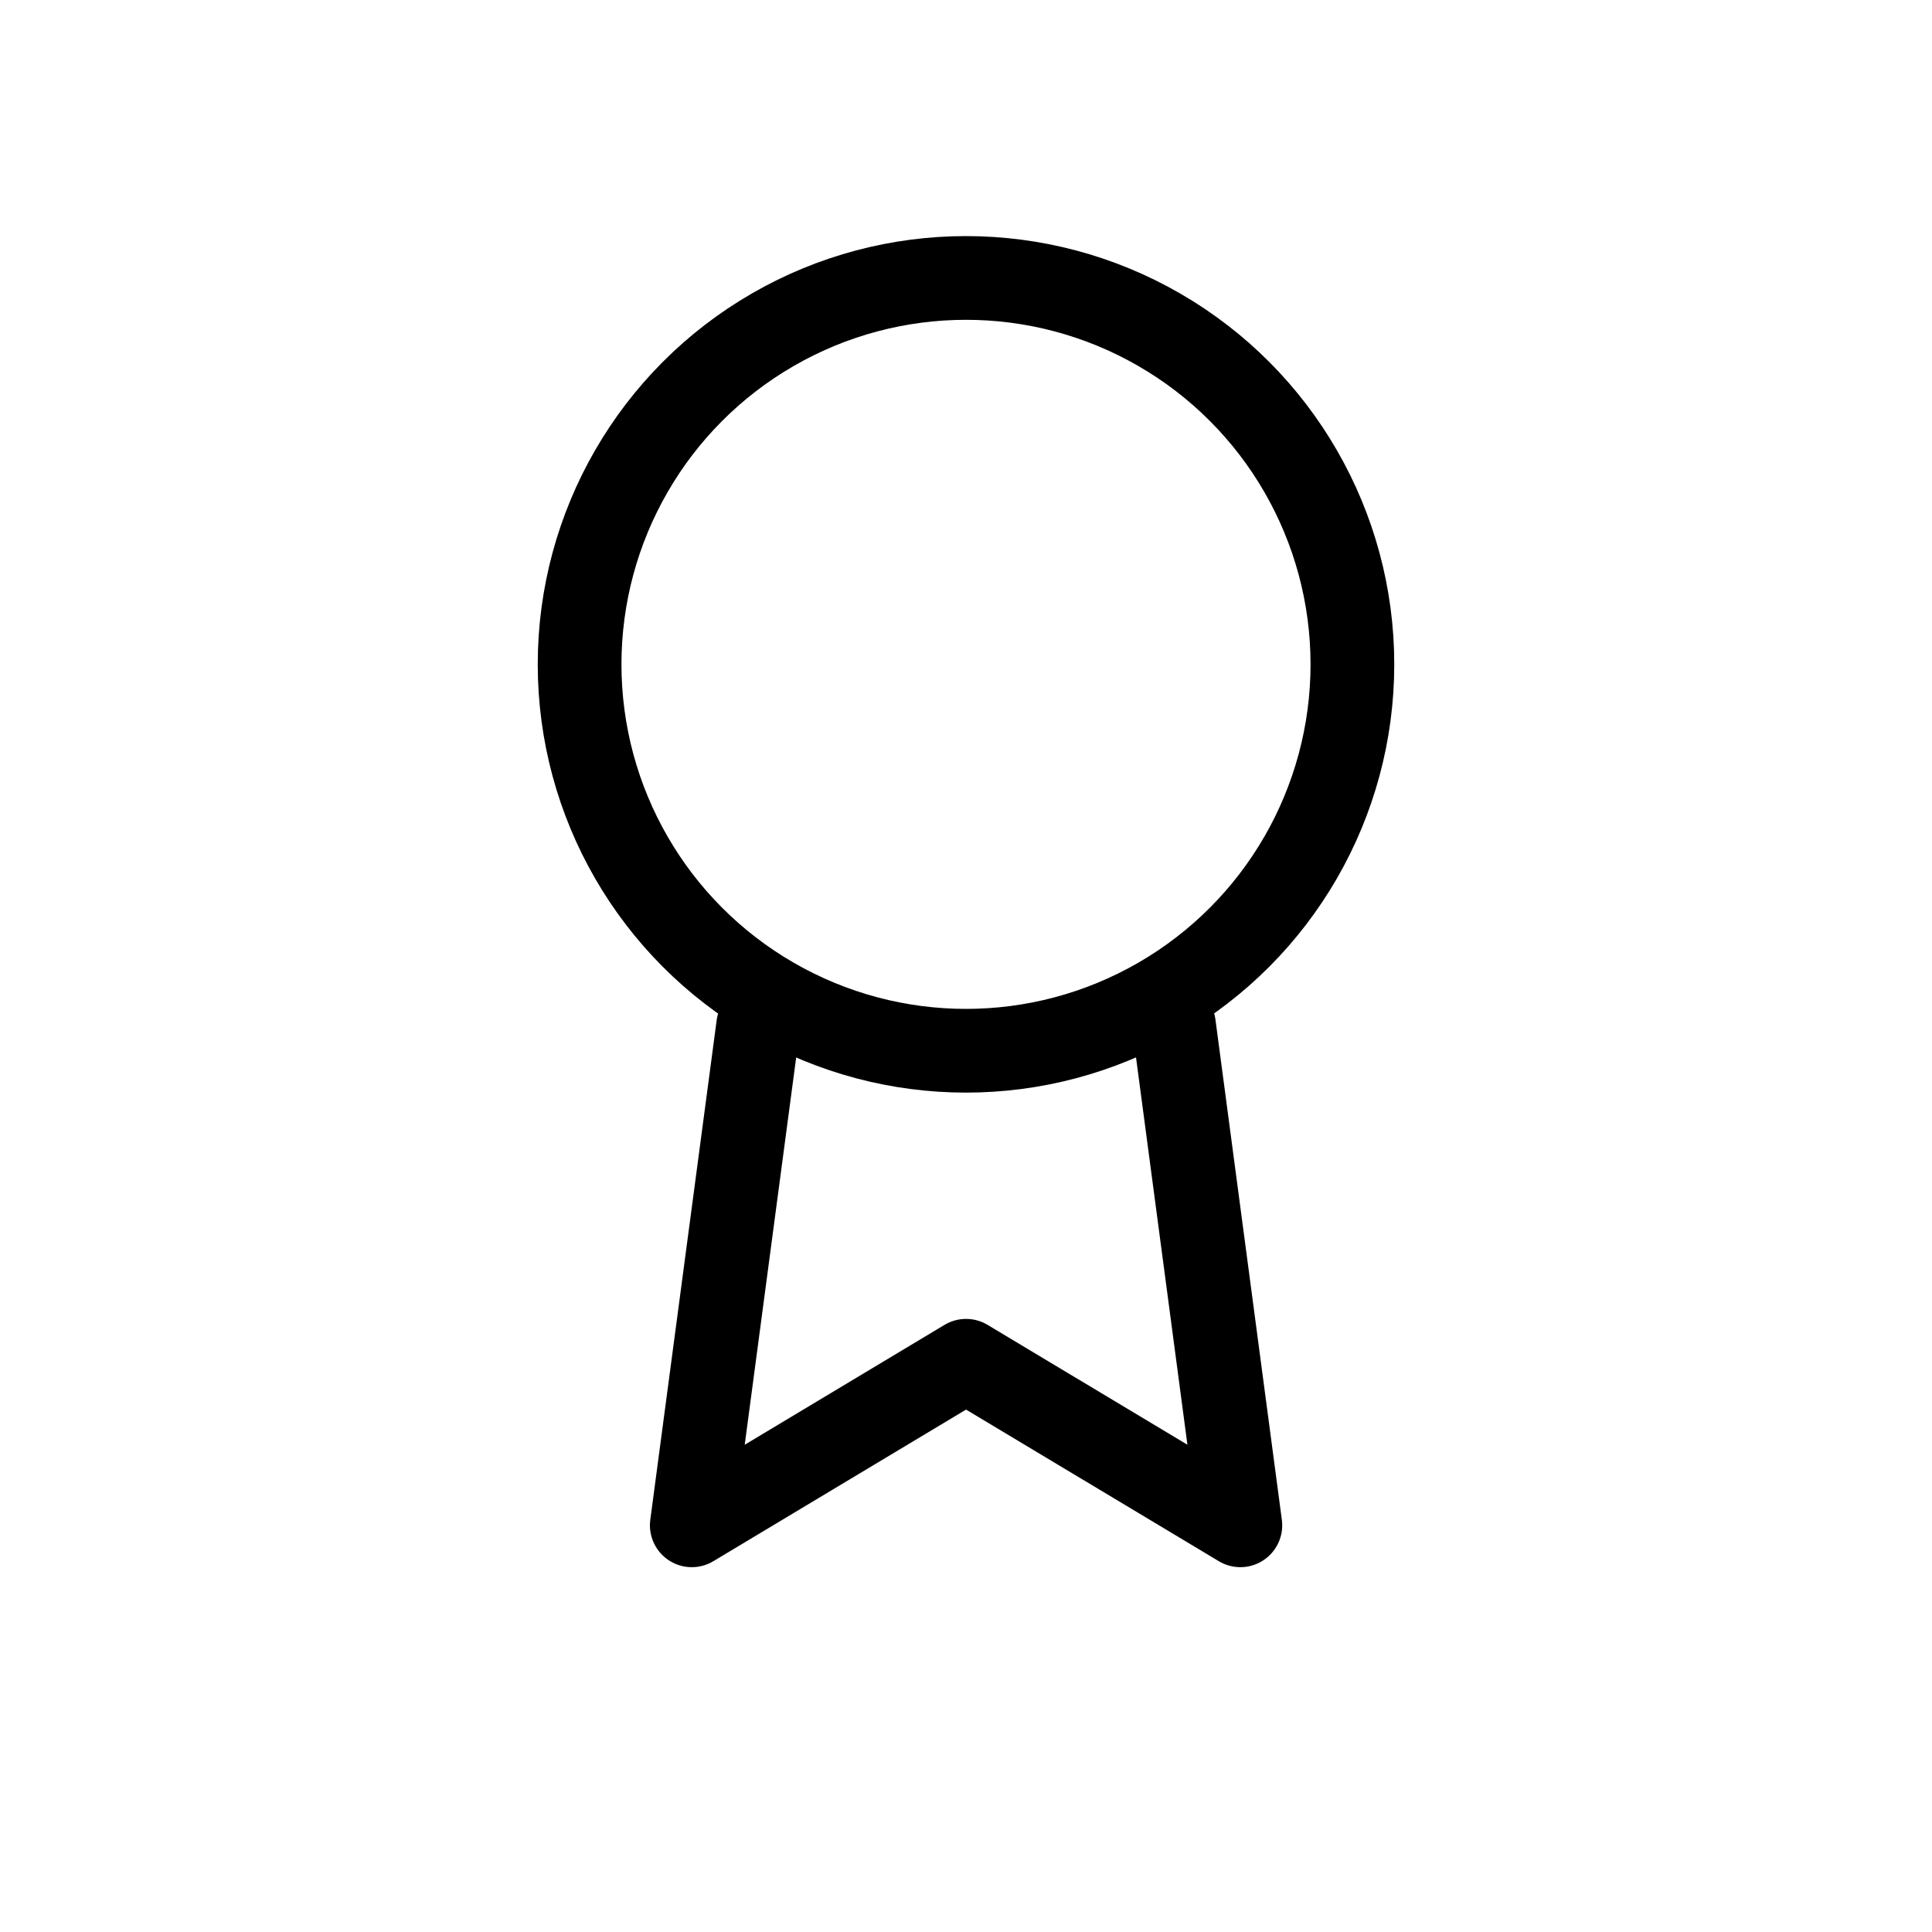
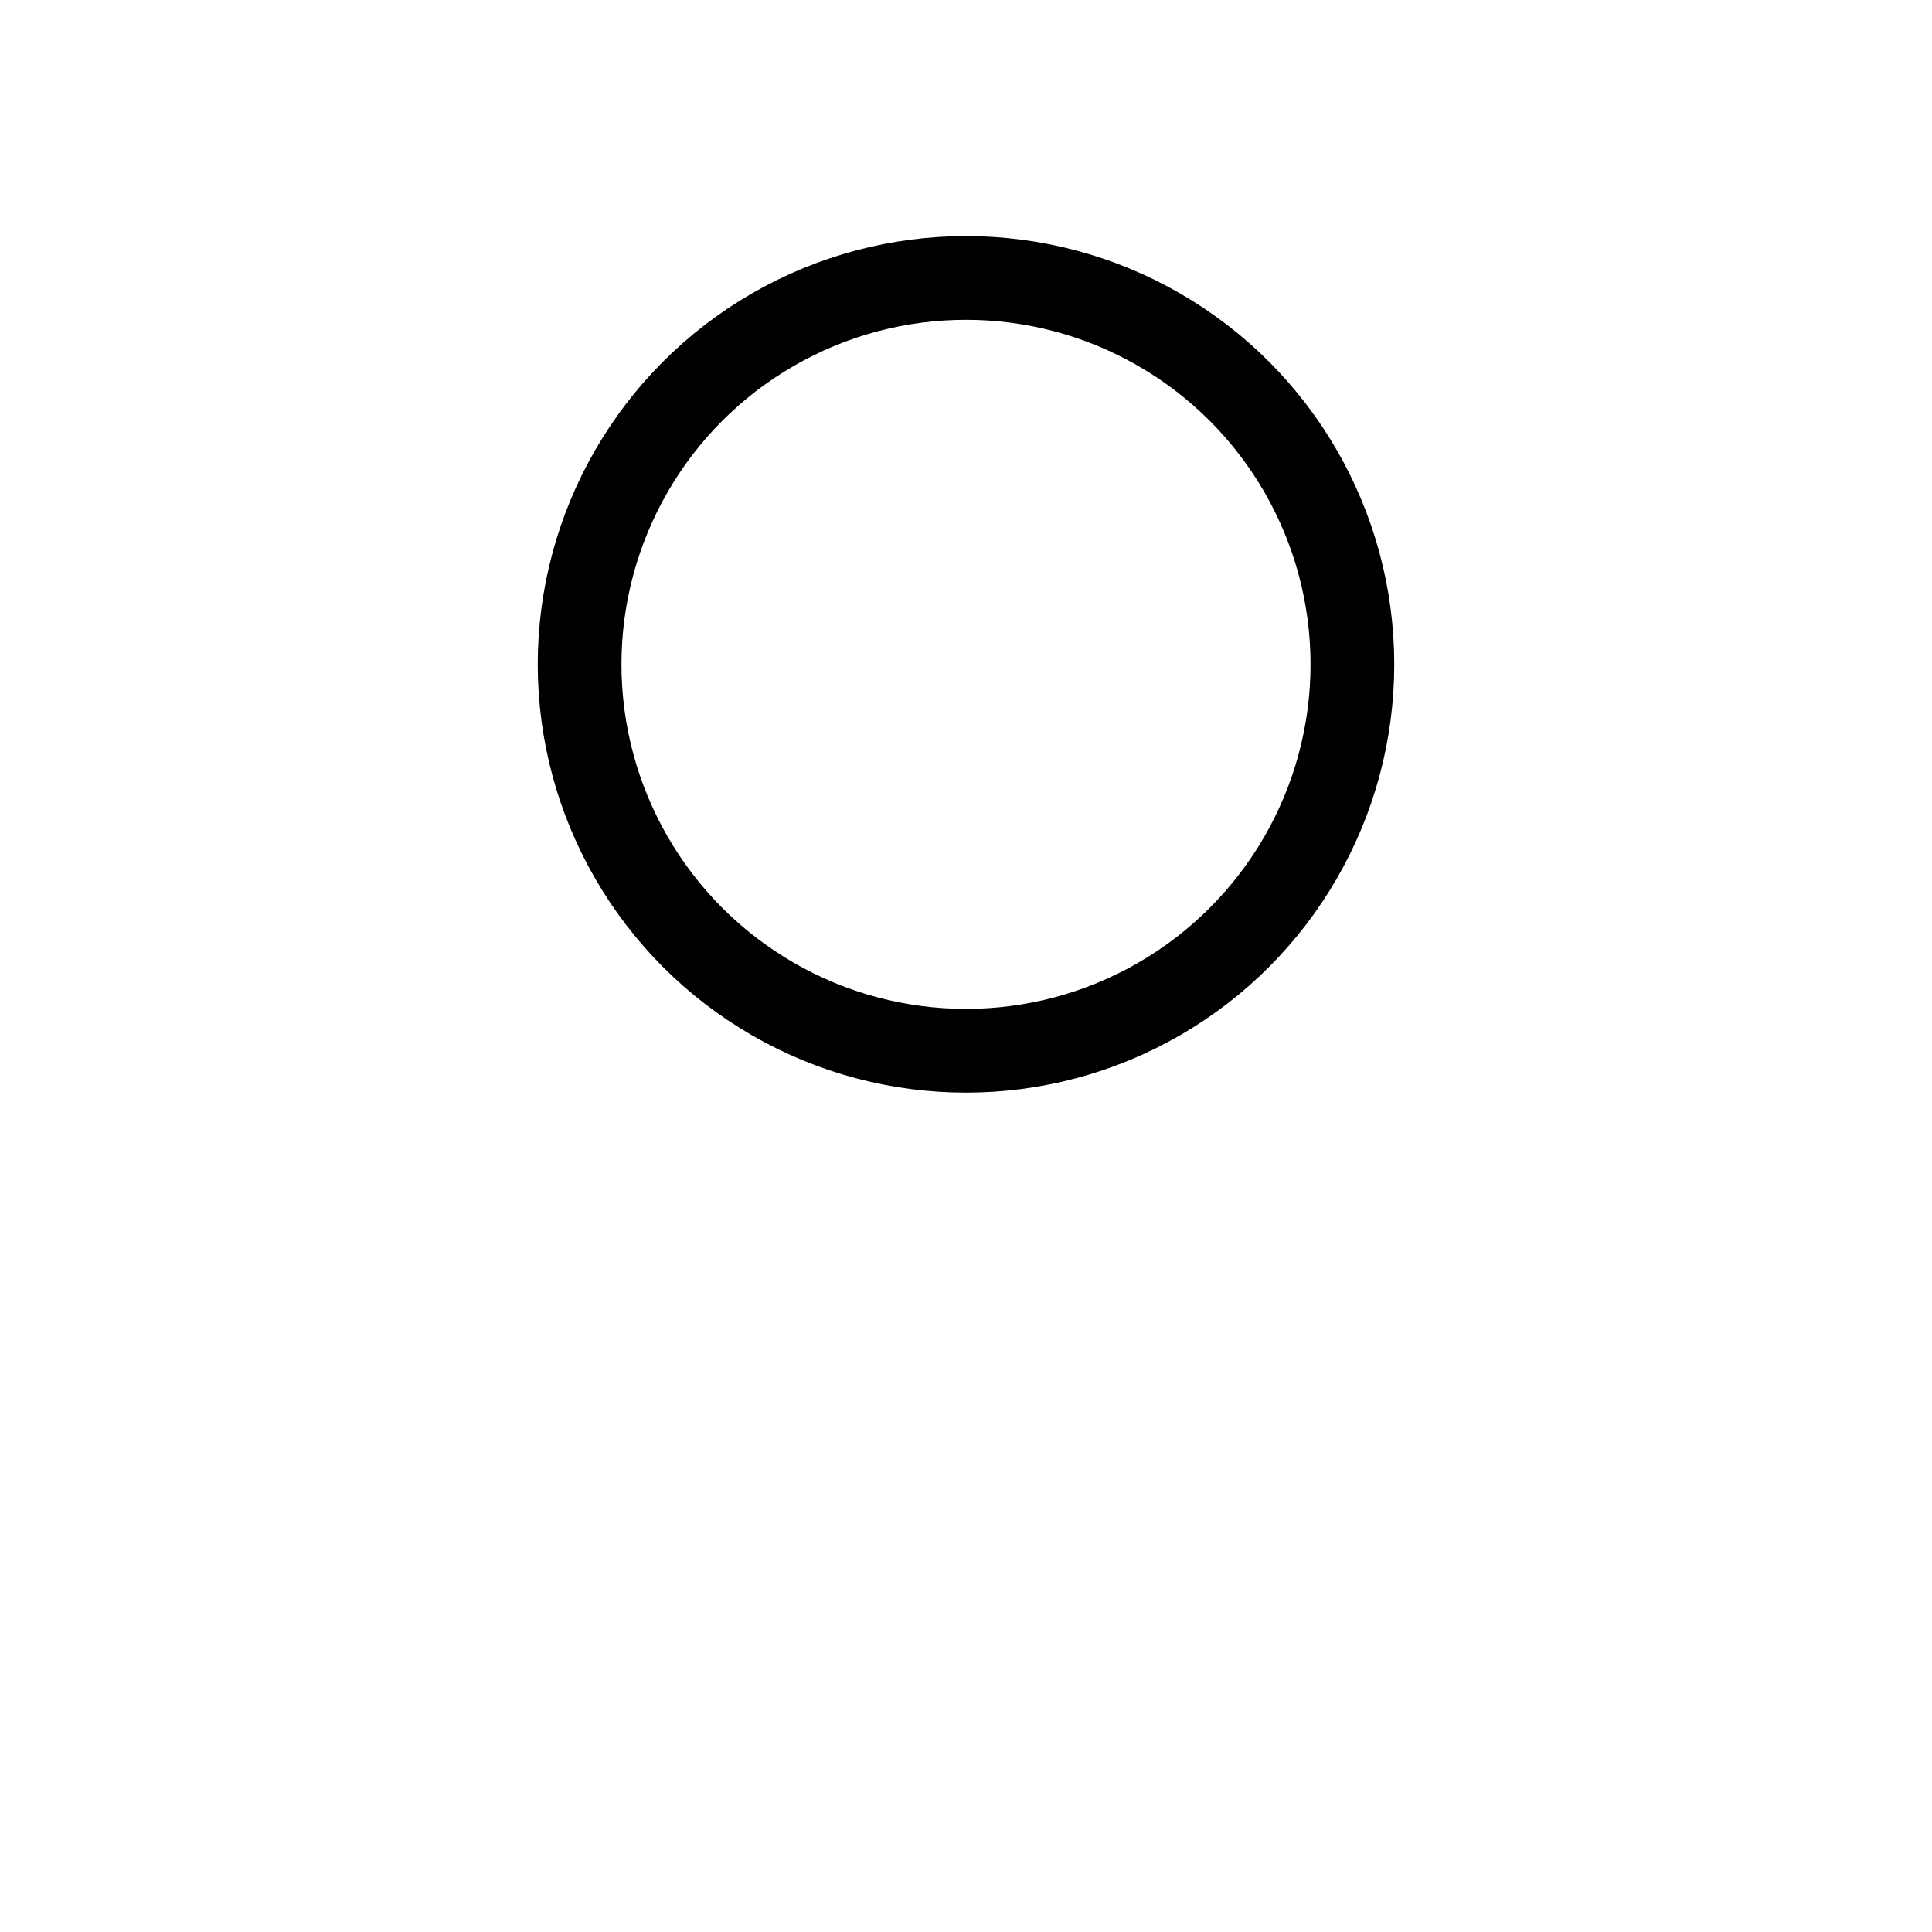
<svg xmlns="http://www.w3.org/2000/svg" id="Component_221_16" data-name="Component 221 – 16" width="30" height="30" viewBox="0 0 30 30">
-   <rect id="Rectangle_7672" data-name="Rectangle 7672" width="30" height="30" fill="#f3f3f3" opacity="0" />
  <g id="award_1_" data-name="award (1)" transform="translate(4.038 2.946)">
    <circle id="Ellipse_810" data-name="Ellipse 810" cx="6" cy="6" r="6" transform="translate(4.962 1.37)" fill="none" stroke="#000" stroke-linecap="round" stroke-linejoin="round" stroke-width="1.3" />
-     <path id="Path_19853" data-name="Path 19853" d="M8.031,13.889,7,21.648l4.259-2.555,4.259,2.555L14.487,13.88" transform="translate(-0.296 -0.909)" fill="none" stroke="#000" stroke-linecap="round" stroke-linejoin="round" stroke-width="1.3" />
  </g>
</svg>